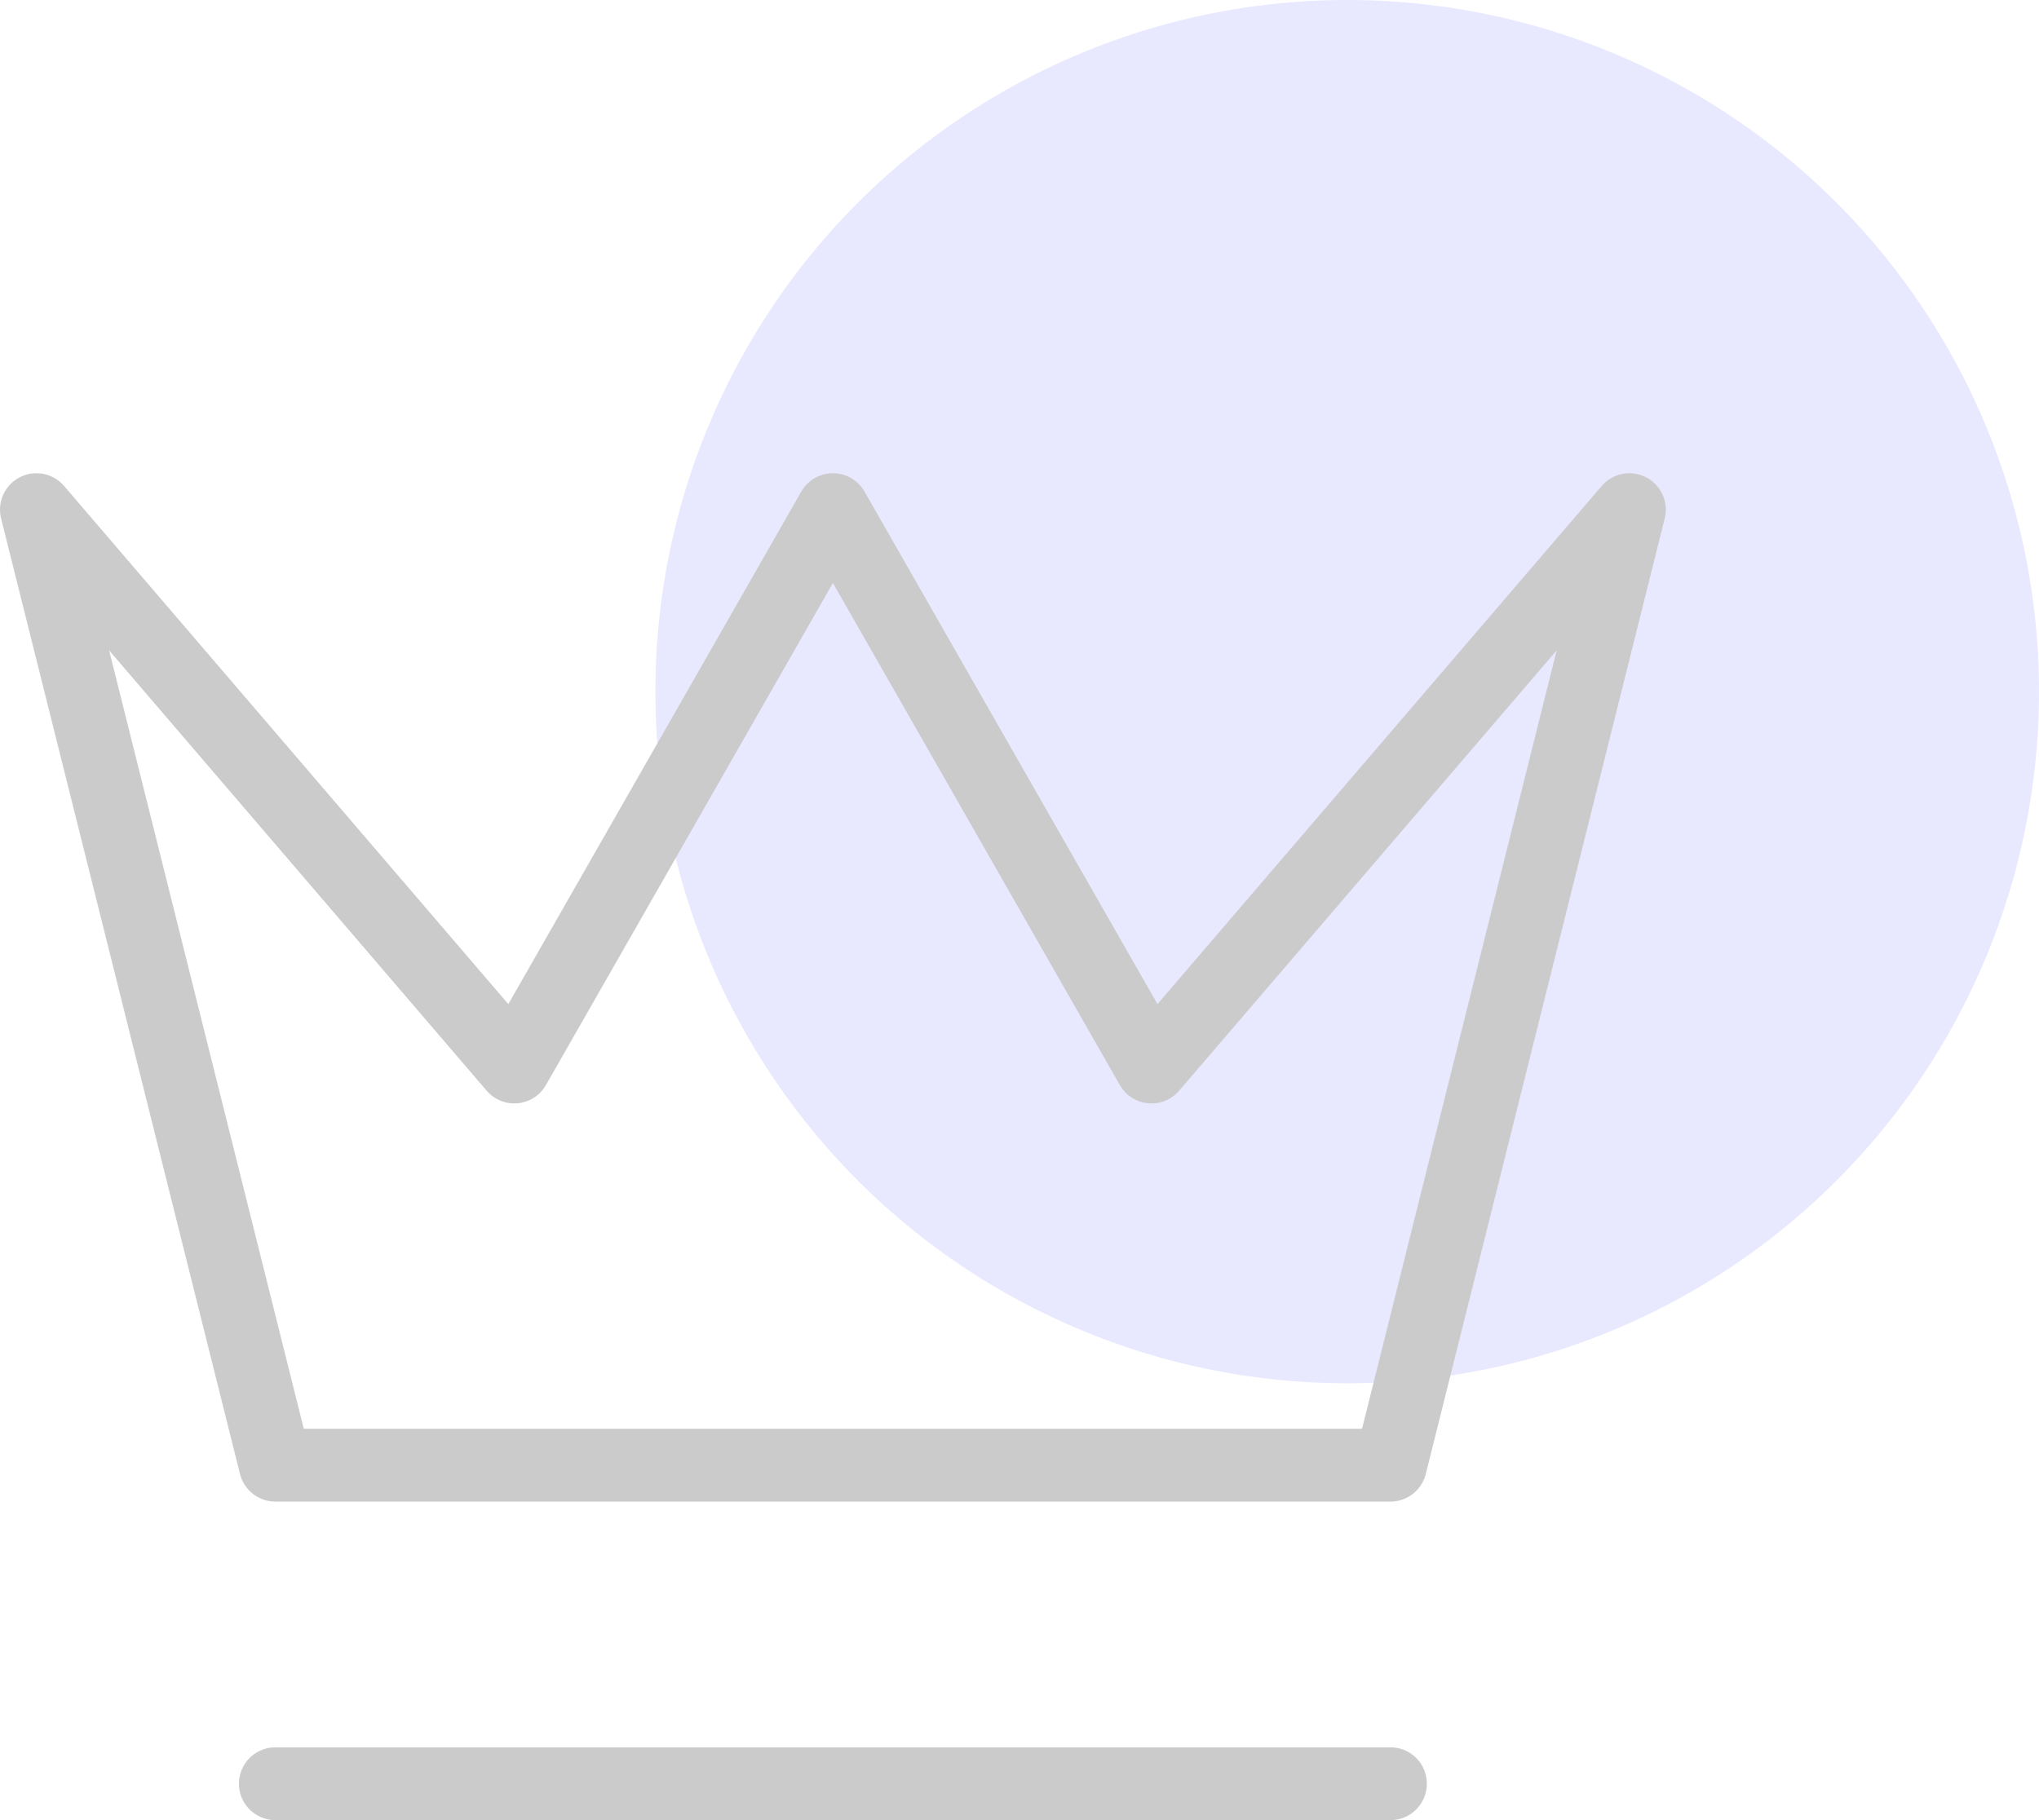
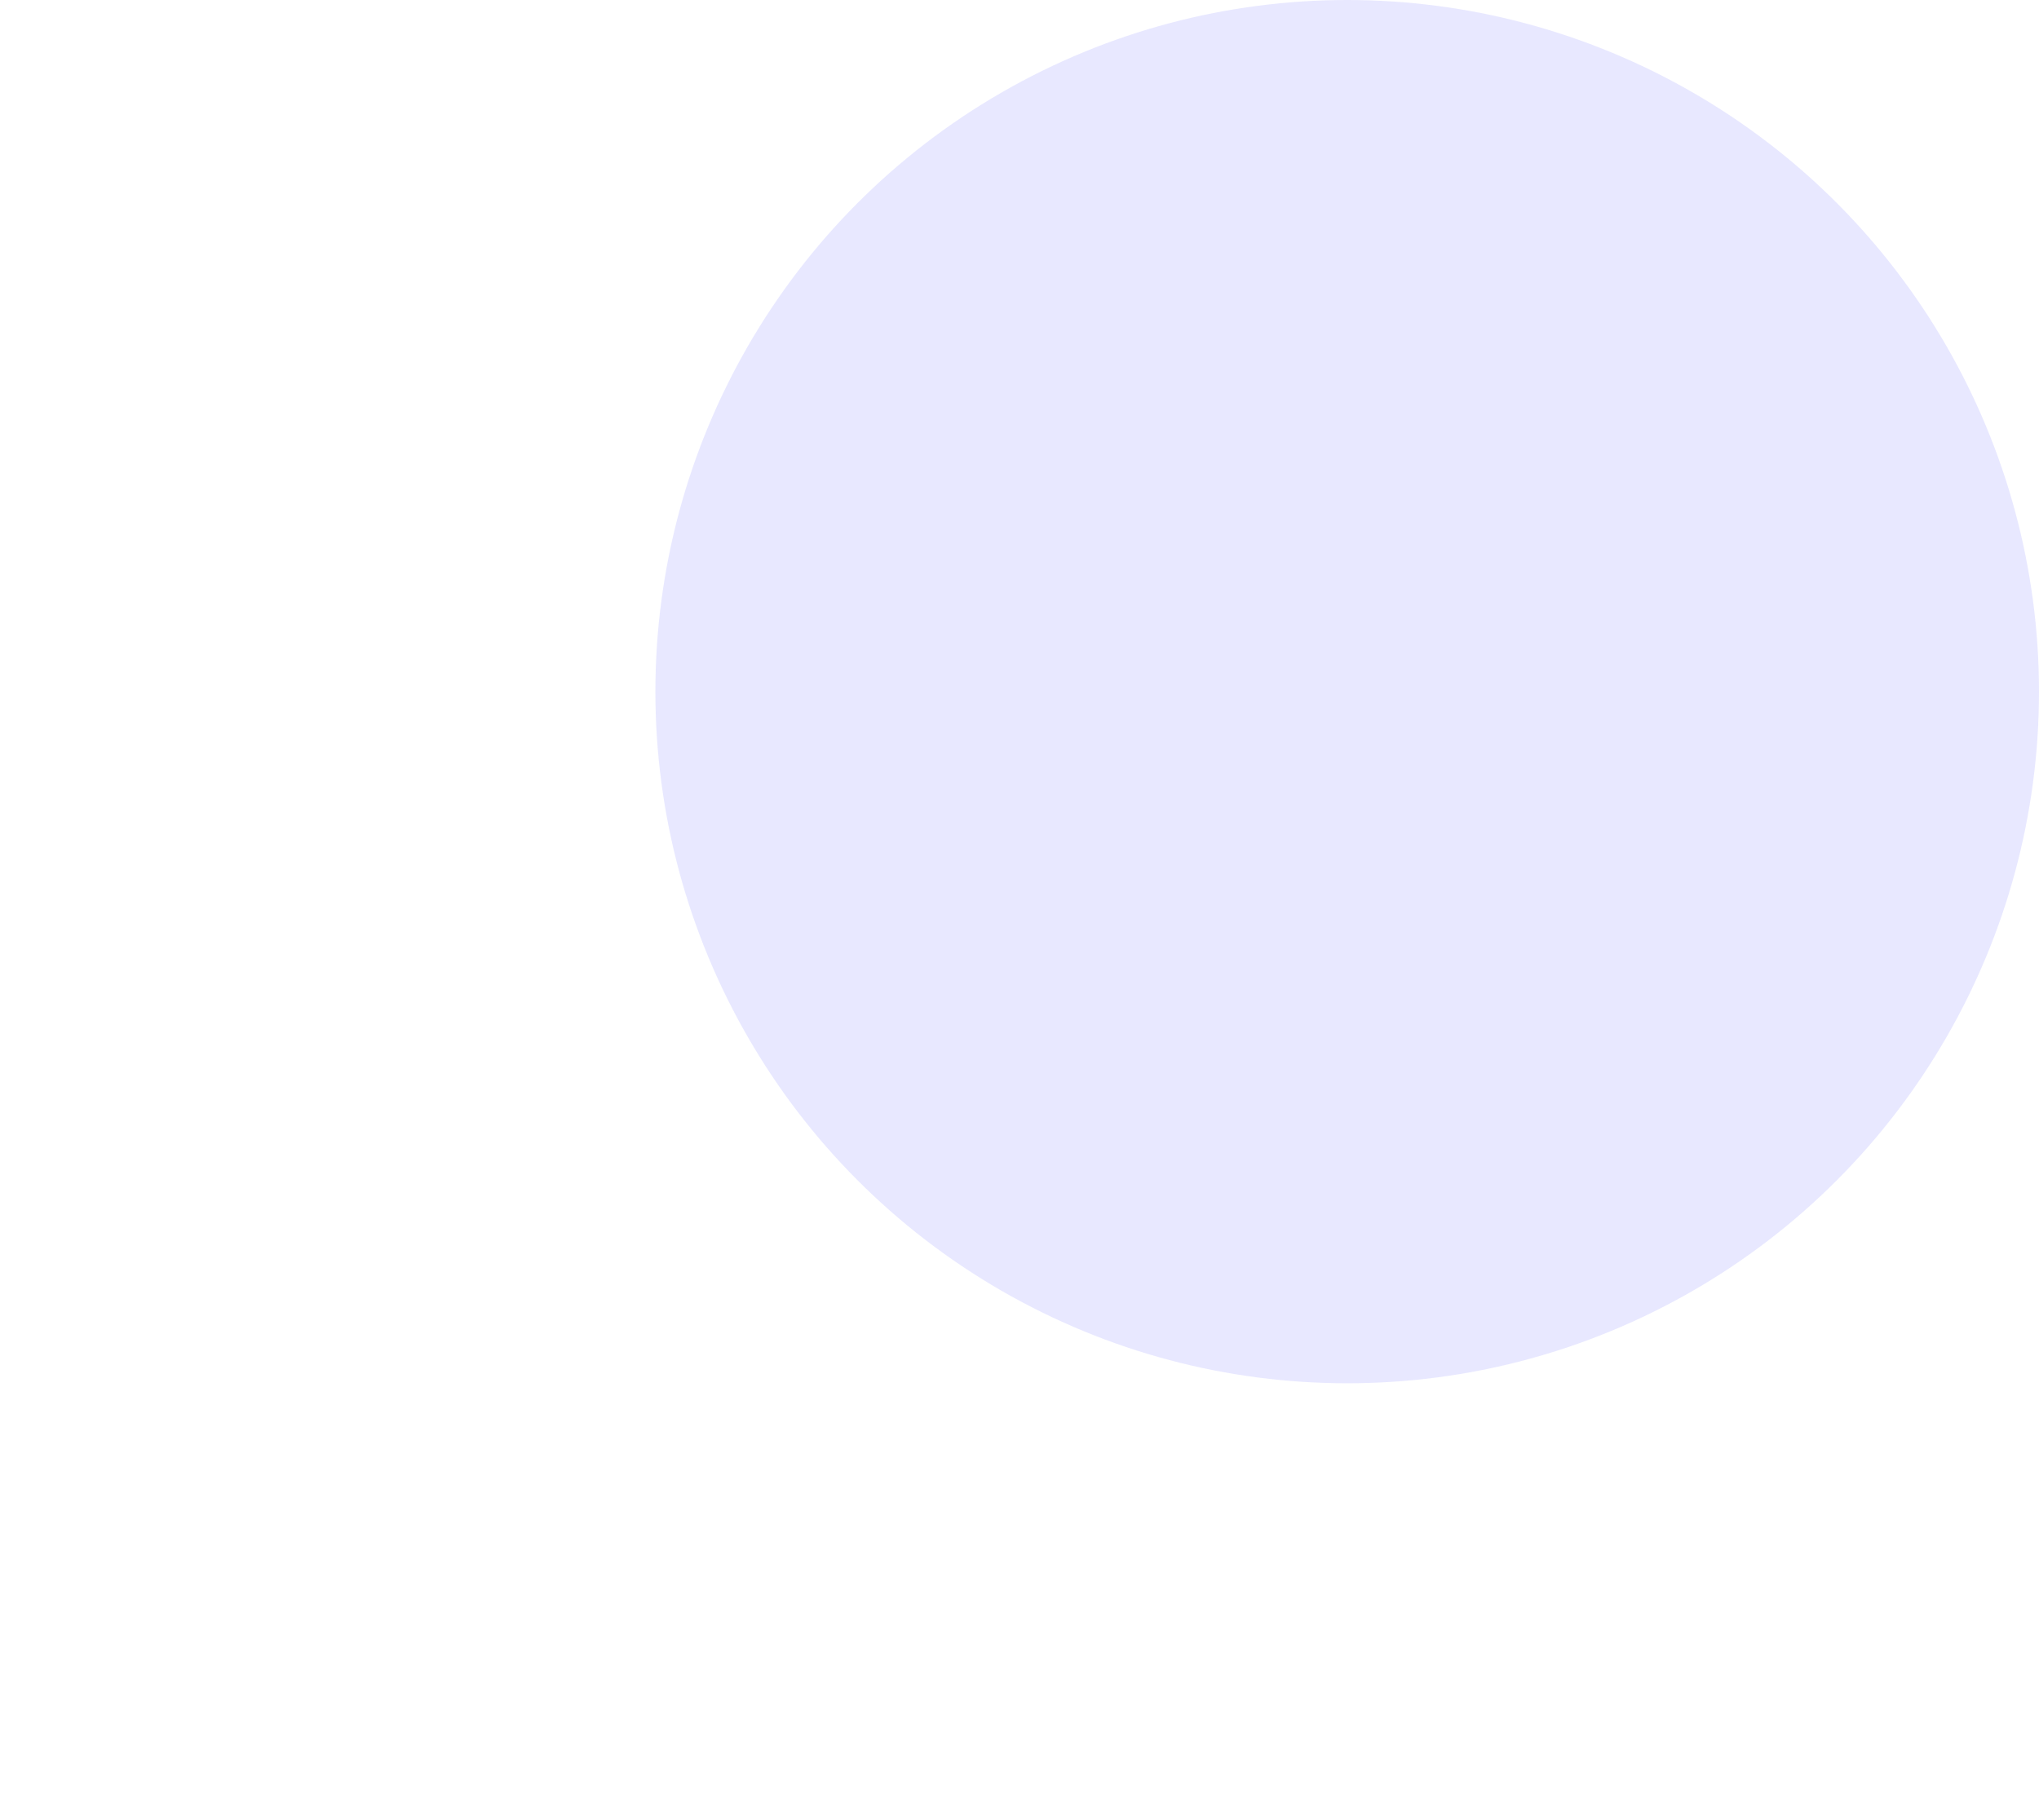
<svg xmlns="http://www.w3.org/2000/svg" fill="none" viewBox="0 0 56 50" height="50" width="56">
  <circle fill="#E8E8FF" r="19" cy="19" cx="37" />
-   <path stroke-linejoin="round" stroke-linecap="round" stroke-width="2" stroke="#CBCBCB" d="M7.562 49H38.188M1 14L7.562 40.25H38.188L44.75 14L31.625 29.312L22.875 14L14.125 29.312L1 14Z" />
</svg>